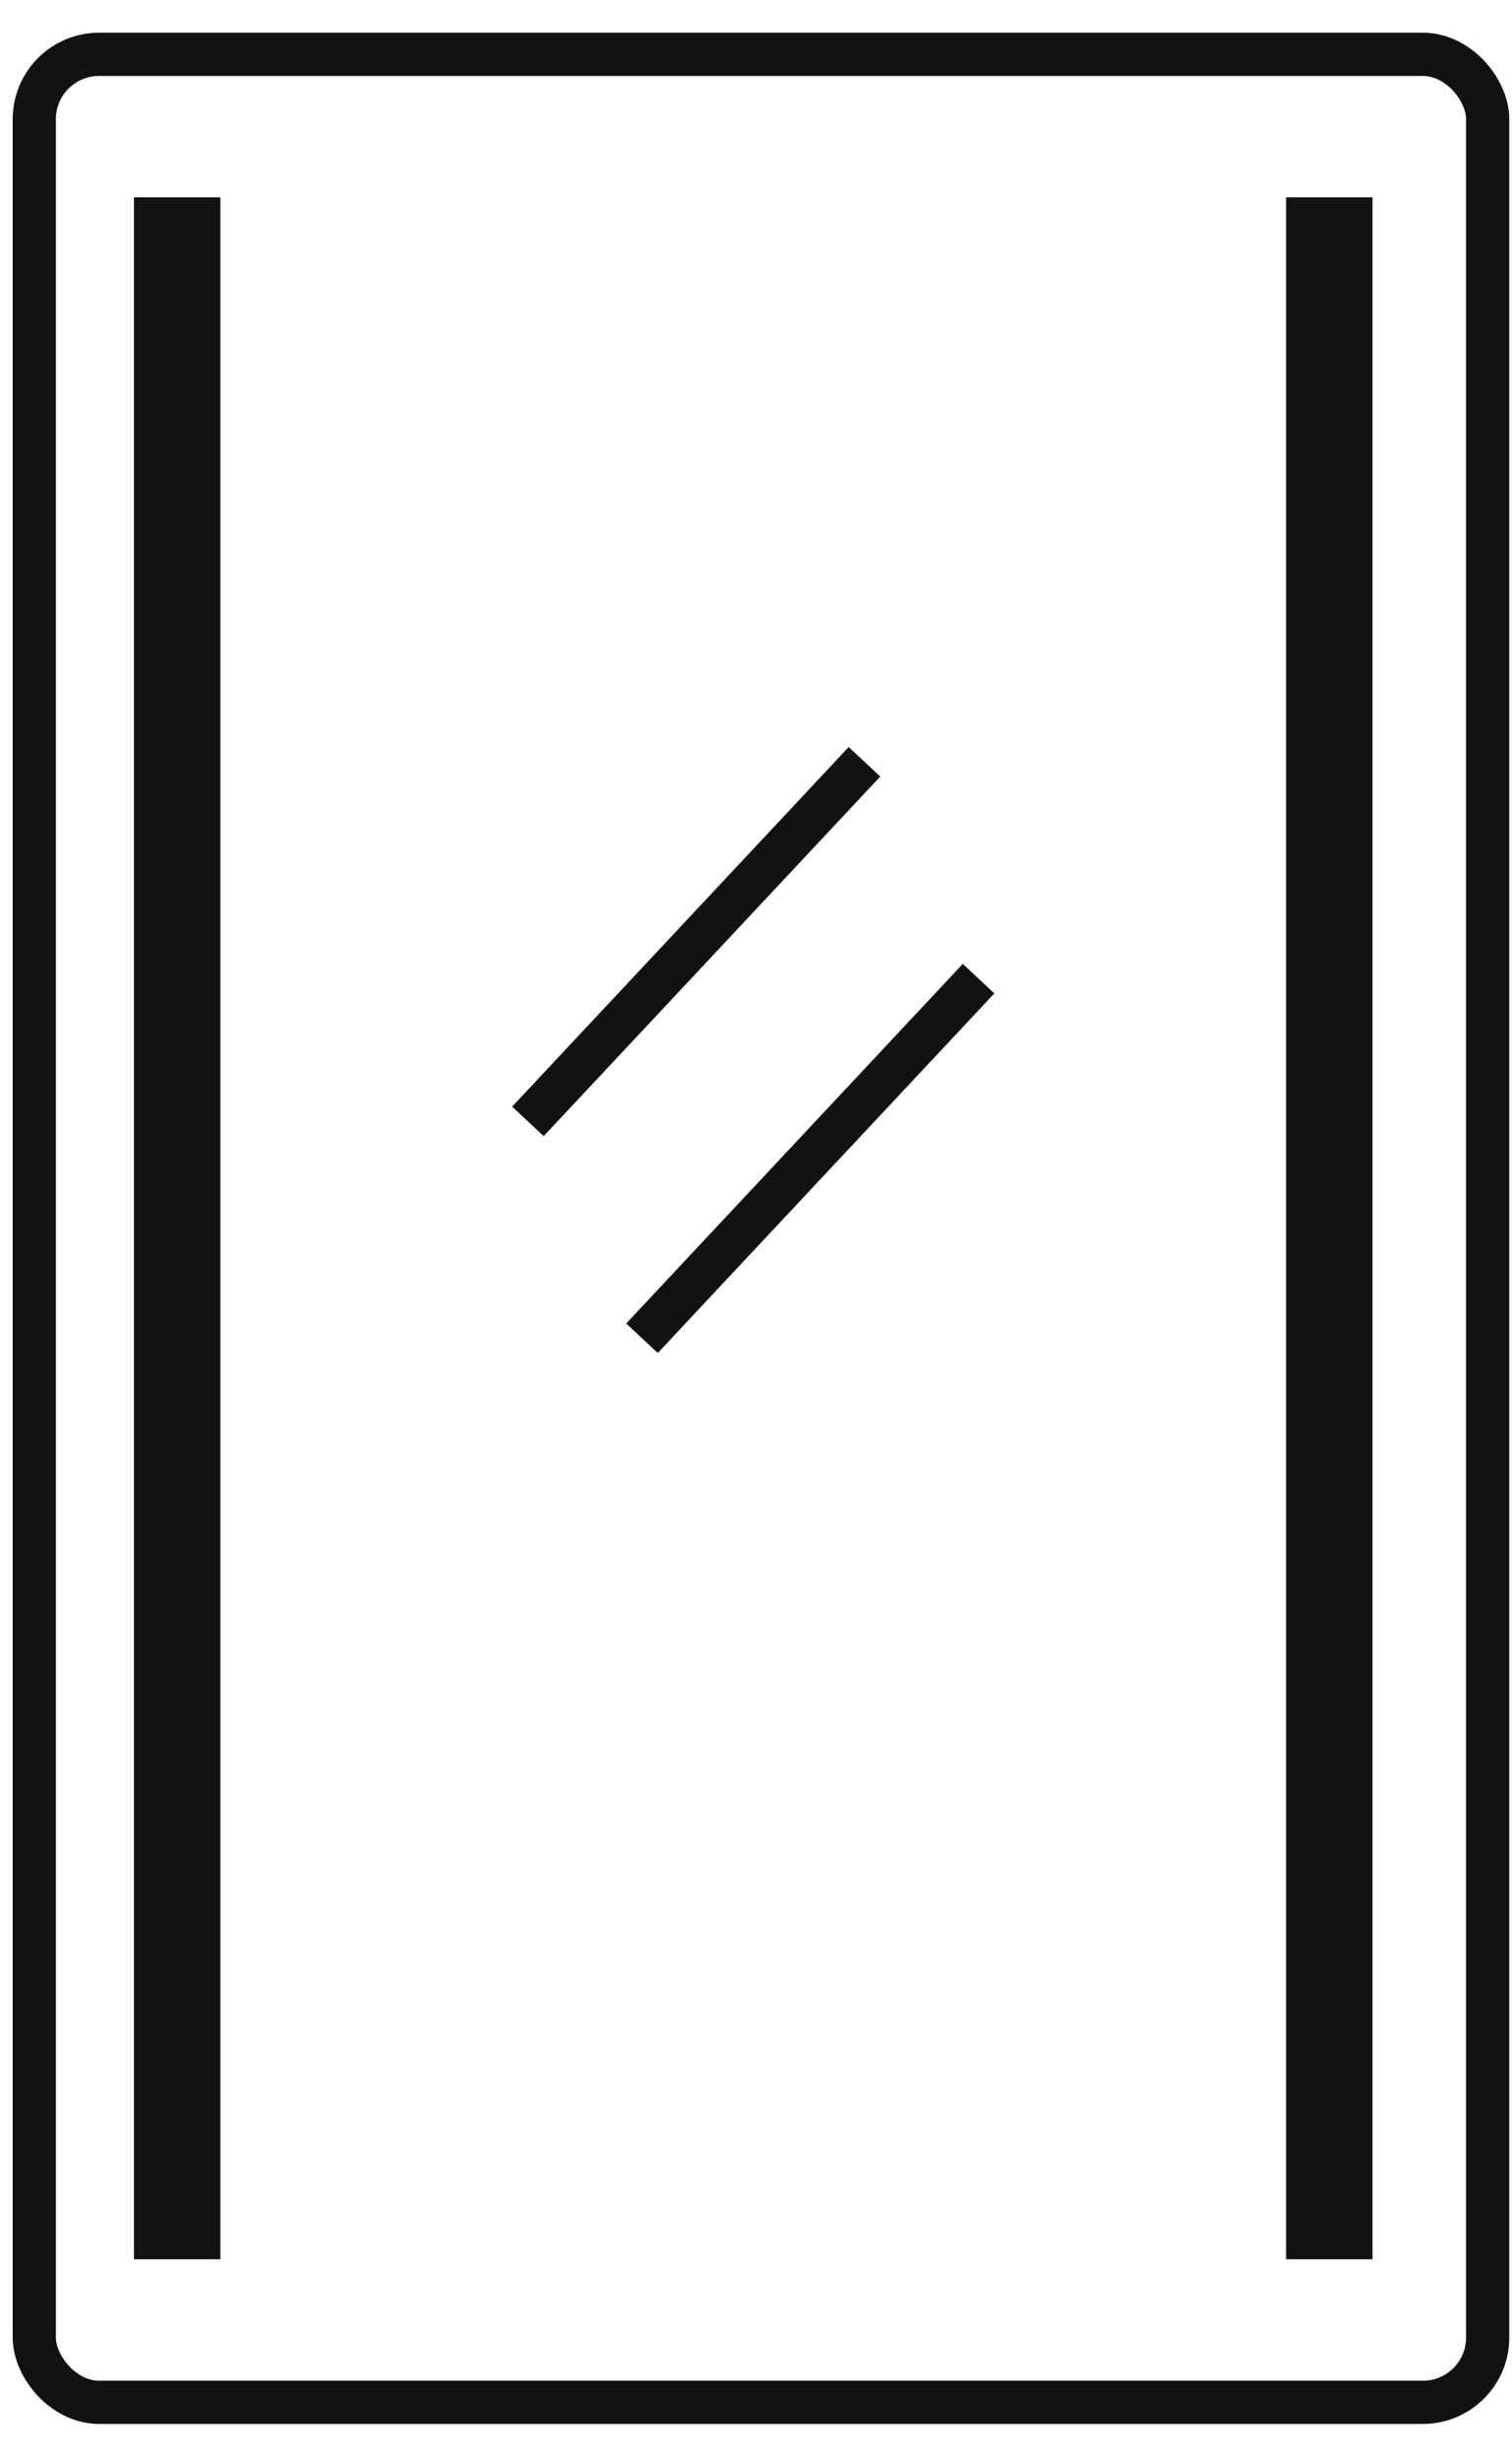
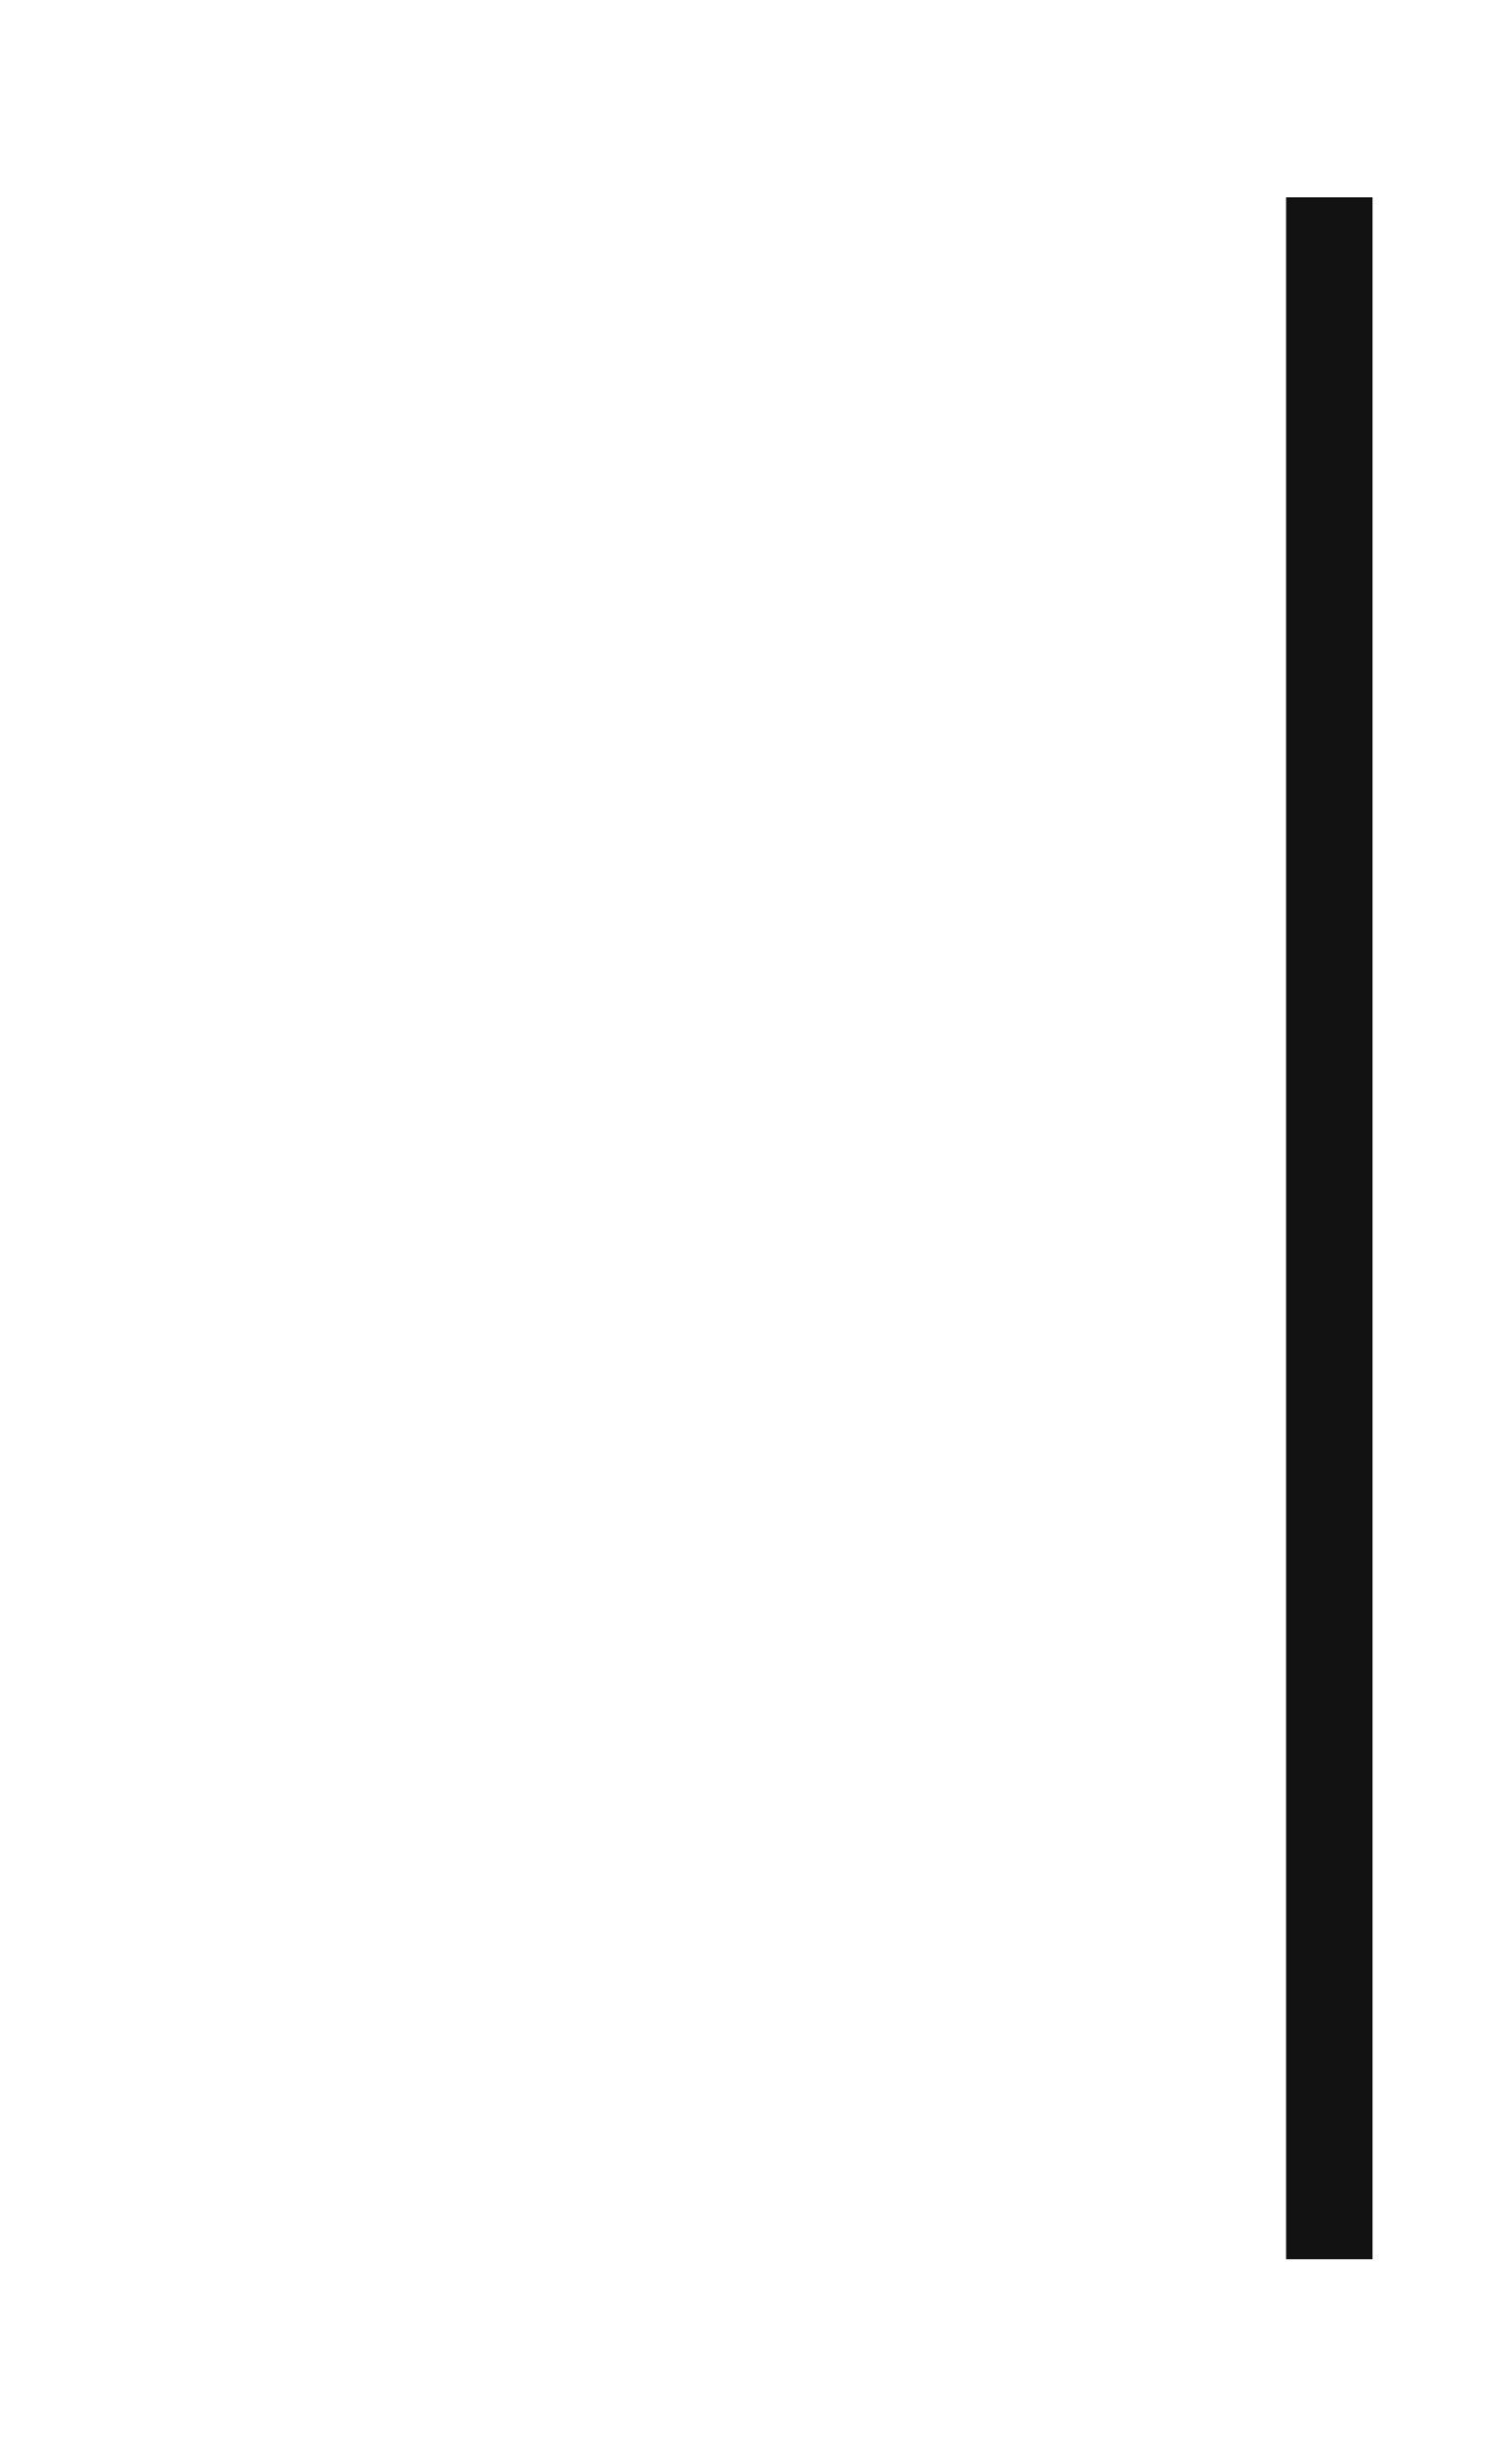
<svg xmlns="http://www.w3.org/2000/svg" fill="none" viewBox="0 0 35 57" height="57" width="35">
-   <rect stroke="#121212" rx="1.5" height="54.333" width="33.643" y="1.257" x="0.794" />
-   <rect fill="#121212" height="47.713" width="2" y="4.566" x="3.101" />
  <rect fill="#121212" height="47.713" width="2" y="4.566" x="29.771" />
-   <path stroke="#121212" d="M20.011 17.628L12.22 25.949" />
-   <path stroke="#121212" d="M22.652 22.646L14.861 30.967" />
</svg>